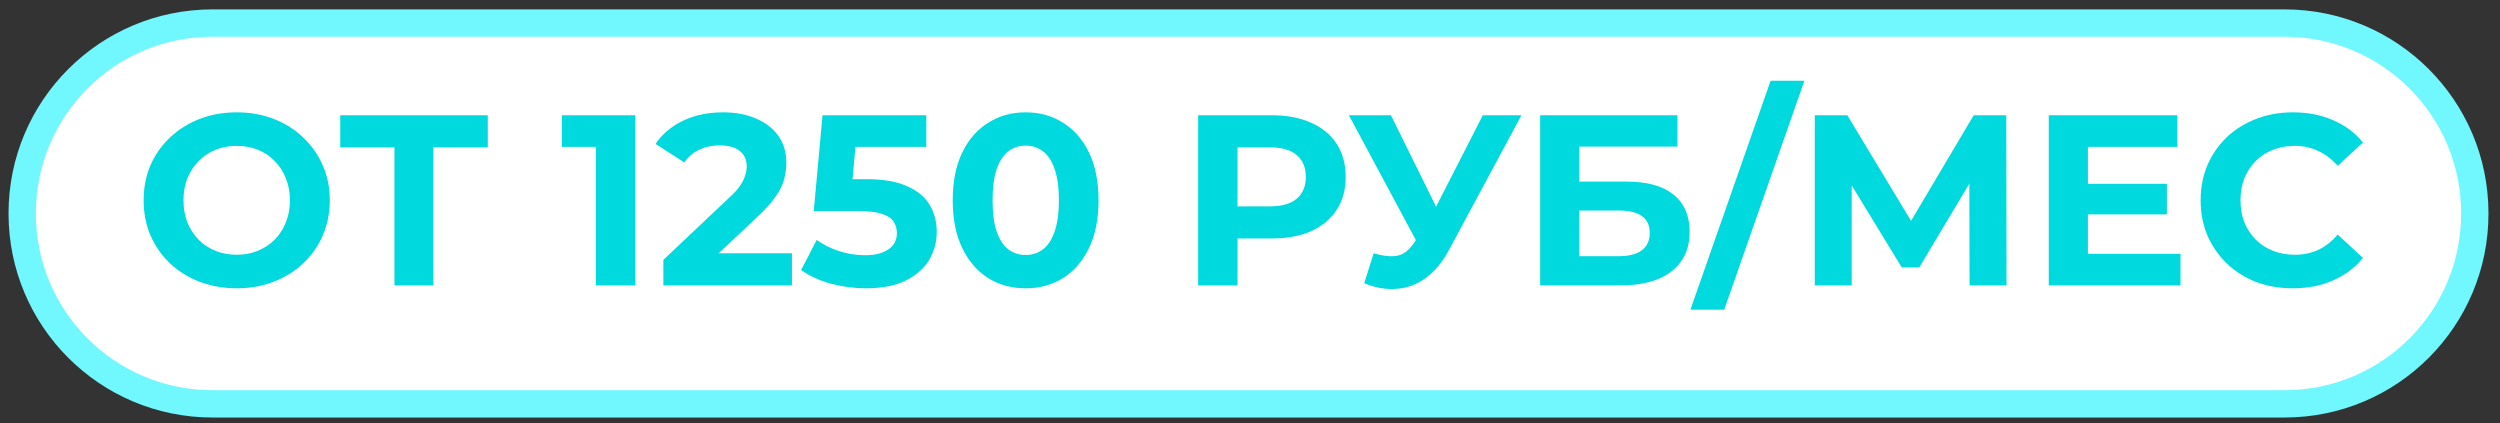
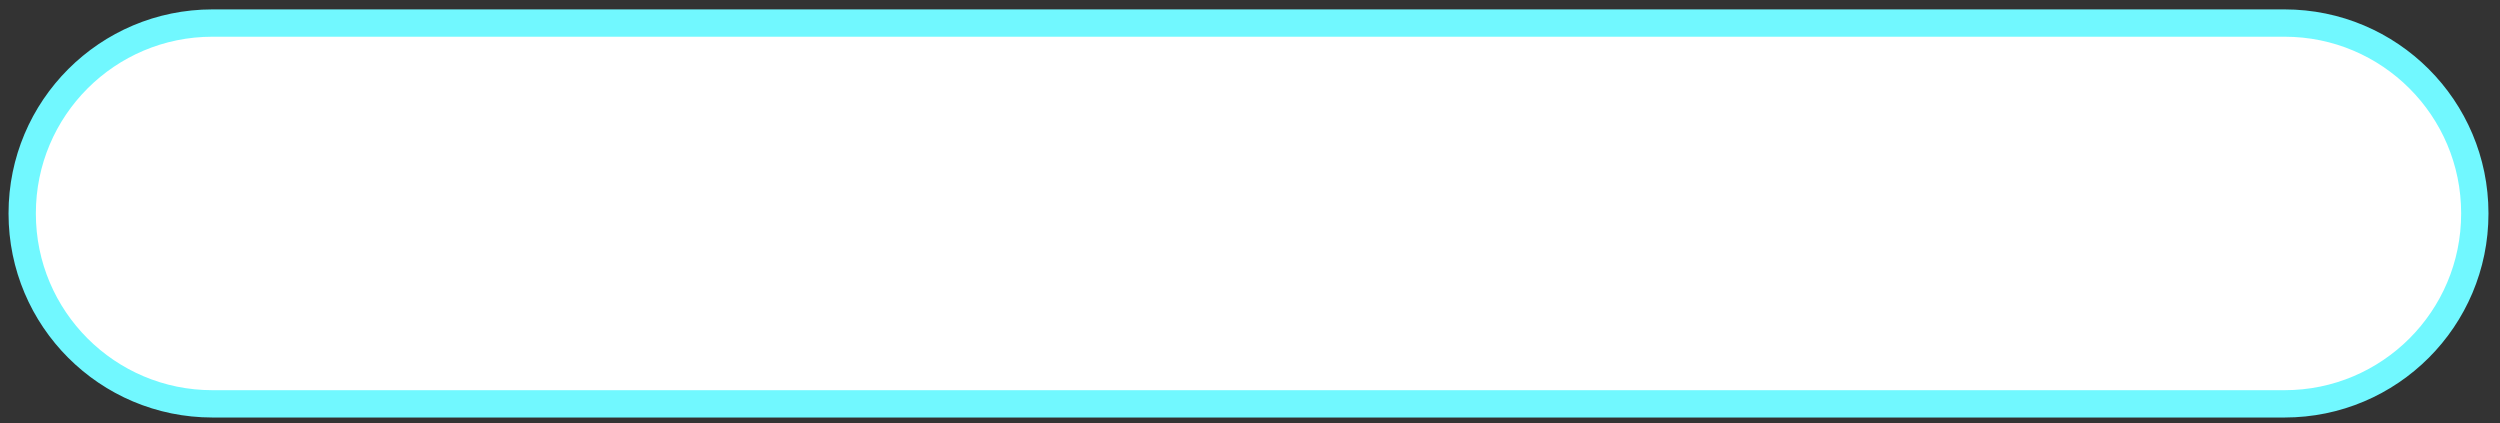
<svg xmlns="http://www.w3.org/2000/svg" width="183" height="31" viewBox="0 0 183 31" fill="none">
  <rect x="0" y="0" width="183" height="31" fill="#333333" stroke="none" />
  <path d="M167.232 1.688H15.549C7.859 1.688 1.625 7.922 1.625 15.612V15.638C1.625 23.328 7.859 29.562 15.549 29.562H167.232C174.922 29.562 181.156 23.328 181.156 15.638V15.612C181.156 7.922 174.922 1.688 167.232 1.688Z" fill="white" stroke="#71F8FF" stroke-width="2" />
-   <path d="M17.345 21.103C16.361 21.103 15.448 20.942 14.606 20.622C13.775 20.302 13.052 19.851 12.435 19.27C11.83 18.689 11.356 18.007 11.012 17.224C10.68 16.442 10.514 15.588 10.514 14.663C10.514 13.738 10.68 12.884 11.012 12.101C11.356 11.318 11.836 10.636 12.453 10.055C13.07 9.474 13.793 9.023 14.623 8.703C15.454 8.383 16.355 8.223 17.328 8.223C18.312 8.223 19.213 8.383 20.032 8.703C20.862 9.023 21.579 9.474 22.184 10.055C22.801 10.636 23.281 11.318 23.625 12.101C23.969 12.872 24.141 13.726 24.141 14.663C24.141 15.588 23.969 16.448 23.625 17.242C23.281 18.025 22.801 18.707 22.184 19.288C21.579 19.857 20.862 20.302 20.032 20.622C19.213 20.942 18.318 21.103 17.345 21.103ZM17.328 18.648C17.885 18.648 18.395 18.553 18.857 18.363C19.332 18.173 19.747 17.9 20.103 17.545C20.459 17.189 20.731 16.768 20.921 16.282C21.123 15.795 21.224 15.256 21.224 14.663C21.224 14.07 21.123 13.53 20.921 13.044C20.731 12.557 20.459 12.136 20.103 11.781C19.759 11.425 19.35 11.152 18.875 10.962C18.401 10.773 17.885 10.678 17.328 10.678C16.77 10.678 16.254 10.773 15.78 10.962C15.317 11.152 14.908 11.425 14.552 11.781C14.196 12.136 13.918 12.557 13.716 13.044C13.526 13.53 13.431 14.07 13.431 14.663C13.431 15.244 13.526 15.783 13.716 16.282C13.918 16.768 14.191 17.189 14.534 17.545C14.89 17.9 15.305 18.173 15.78 18.363C16.254 18.553 16.77 18.648 17.328 18.648ZM28.874 20.889V10.126L29.532 10.784H24.907V8.436H35.705V10.784H31.08L31.72 10.126V20.889H28.874ZM43.62 20.889V9.504L44.866 10.749H41.13V8.436H46.502V20.889H43.62ZM48.559 20.889V19.021L53.362 14.485C53.742 14.141 54.02 13.832 54.198 13.56C54.376 13.287 54.495 13.038 54.554 12.812C54.625 12.587 54.661 12.38 54.661 12.19C54.661 11.692 54.489 11.312 54.145 11.051C53.813 10.778 53.321 10.642 52.668 10.642C52.146 10.642 51.66 10.743 51.209 10.945C50.771 11.146 50.397 11.46 50.089 11.887L47.989 10.535C48.464 9.824 49.128 9.26 49.982 8.845C50.836 8.43 51.82 8.223 52.935 8.223C53.86 8.223 54.667 8.377 55.355 8.685C56.054 8.982 56.594 9.403 56.974 9.948C57.365 10.494 57.56 11.146 57.56 11.905C57.56 12.309 57.507 12.712 57.4 13.115C57.306 13.506 57.104 13.921 56.796 14.36C56.499 14.799 56.06 15.291 55.479 15.837L51.494 19.59L50.943 18.541H57.97V20.889H48.559ZM63.393 21.103C62.527 21.103 61.667 20.99 60.813 20.765C59.971 20.527 59.248 20.195 58.643 19.768L59.782 17.562C60.256 17.906 60.801 18.179 61.418 18.381C62.047 18.582 62.681 18.683 63.322 18.683C64.045 18.683 64.615 18.541 65.03 18.256C65.445 17.972 65.652 17.574 65.652 17.064C65.652 16.744 65.569 16.459 65.403 16.21C65.237 15.961 64.941 15.772 64.514 15.641C64.099 15.511 63.511 15.445 62.752 15.445H59.568L60.209 8.436H67.805V10.749H61.24L62.735 9.432L62.29 14.431L60.795 13.115H63.428C64.662 13.115 65.652 13.287 66.399 13.631C67.158 13.963 67.71 14.419 68.054 15.001C68.398 15.582 68.57 16.24 68.57 16.975C68.57 17.711 68.386 18.393 68.018 19.021C67.651 19.638 67.081 20.142 66.31 20.533C65.551 20.913 64.579 21.103 63.393 21.103ZM75.076 21.103C74.056 21.103 73.143 20.854 72.336 20.355C71.53 19.846 70.895 19.11 70.433 18.149C69.97 17.189 69.739 16.027 69.739 14.663C69.739 13.299 69.97 12.136 70.433 11.176C70.895 10.215 71.53 9.486 72.336 8.988C73.143 8.478 74.056 8.223 75.076 8.223C76.108 8.223 77.021 8.478 77.816 8.988C78.622 9.486 79.257 10.215 79.719 11.176C80.182 12.136 80.413 13.299 80.413 14.663C80.413 16.027 80.182 17.189 79.719 18.149C79.257 19.11 78.622 19.846 77.816 20.355C77.021 20.854 76.108 21.103 75.076 21.103ZM75.076 18.665C75.562 18.665 75.983 18.529 76.339 18.256C76.707 17.983 76.991 17.551 77.193 16.958C77.406 16.365 77.513 15.6 77.513 14.663C77.513 13.726 77.406 12.961 77.193 12.368C76.991 11.775 76.707 11.342 76.339 11.069C75.983 10.796 75.562 10.66 75.076 10.66C74.602 10.66 74.181 10.796 73.813 11.069C73.457 11.342 73.172 11.775 72.959 12.368C72.757 12.961 72.657 13.726 72.657 14.663C72.657 15.6 72.757 16.365 72.959 16.958C73.172 17.551 73.457 17.983 73.813 18.256C74.181 18.529 74.602 18.665 75.076 18.665ZM87.705 20.889V8.436H93.096C94.211 8.436 95.171 8.62 95.978 8.988C96.784 9.343 97.407 9.859 97.846 10.535C98.284 11.211 98.504 12.018 98.504 12.955C98.504 13.88 98.284 14.681 97.846 15.357C97.407 16.032 96.784 16.554 95.978 16.922C95.171 17.278 94.211 17.456 93.096 17.456H89.306L90.587 16.157V20.889H87.705ZM90.587 16.477L89.306 15.107H92.936C93.825 15.107 94.489 14.918 94.928 14.538C95.367 14.159 95.586 13.631 95.586 12.955C95.586 12.267 95.367 11.733 94.928 11.354C94.489 10.974 93.825 10.784 92.936 10.784H89.306L90.587 9.415V16.477ZM100.554 18.541C101.242 18.742 101.817 18.802 102.28 18.719C102.754 18.624 103.175 18.292 103.543 17.723L104.148 16.815L104.415 16.513L108.542 8.436H111.37L106.069 18.292C105.595 19.181 105.031 19.863 104.379 20.338C103.739 20.812 103.033 21.079 102.262 21.138C101.491 21.209 100.69 21.073 99.86 20.729L100.554 18.541ZM104.361 18.915L98.74 8.436H101.817L105.944 16.797L104.361 18.915ZM112.74 20.889V8.436H122.791V10.731H115.604V13.293H119.055C120.562 13.293 121.706 13.607 122.489 14.236C123.284 14.864 123.681 15.777 123.681 16.975C123.681 18.209 123.242 19.169 122.364 19.857C121.487 20.545 120.247 20.889 118.646 20.889H112.74ZM115.604 18.754H118.486C119.221 18.754 119.785 18.612 120.176 18.327C120.568 18.031 120.763 17.604 120.763 17.047C120.763 15.955 120.004 15.41 118.486 15.41H115.604V18.754ZM123.739 22.668L129.61 5.91H132.083L126.212 22.668H123.739ZM132.841 20.889V8.436H135.224L140.526 17.224H139.263L144.475 8.436H146.859L146.877 20.889H144.173L144.155 12.581H144.671L140.49 19.573H139.209L134.94 12.581H135.545V20.889H132.841ZM152.621 13.453H158.616V15.694H152.621V13.453ZM152.835 18.576H159.613V20.889H149.97V8.436H159.381V10.749H152.835V18.576ZM167.829 21.103C166.868 21.103 165.973 20.948 165.143 20.64C164.324 20.32 163.613 19.869 163.008 19.288C162.403 18.707 161.929 18.025 161.585 17.242C161.253 16.459 161.087 15.6 161.087 14.663C161.087 13.726 161.253 12.866 161.585 12.083C161.929 11.3 162.403 10.618 163.008 10.037C163.625 9.456 164.342 9.011 165.16 8.703C165.979 8.383 166.874 8.223 167.847 8.223C168.926 8.223 169.898 8.412 170.764 8.792C171.642 9.16 172.377 9.705 172.97 10.429L171.12 12.136C170.693 11.65 170.219 11.289 169.697 11.051C169.175 10.802 168.606 10.678 167.989 10.678C167.408 10.678 166.874 10.773 166.388 10.962C165.902 11.152 165.481 11.425 165.125 11.781C164.769 12.136 164.49 12.557 164.289 13.044C164.099 13.53 164.004 14.07 164.004 14.663C164.004 15.256 164.099 15.795 164.289 16.282C164.49 16.768 164.769 17.189 165.125 17.545C165.481 17.9 165.902 18.173 166.388 18.363C166.874 18.553 167.408 18.648 167.989 18.648C168.606 18.648 169.175 18.529 169.697 18.292C170.219 18.043 170.693 17.669 171.12 17.171L172.97 18.879C172.377 19.602 171.642 20.154 170.764 20.533C169.898 20.913 168.92 21.103 167.829 21.103Z" fill="#00D9DD" />
</svg>